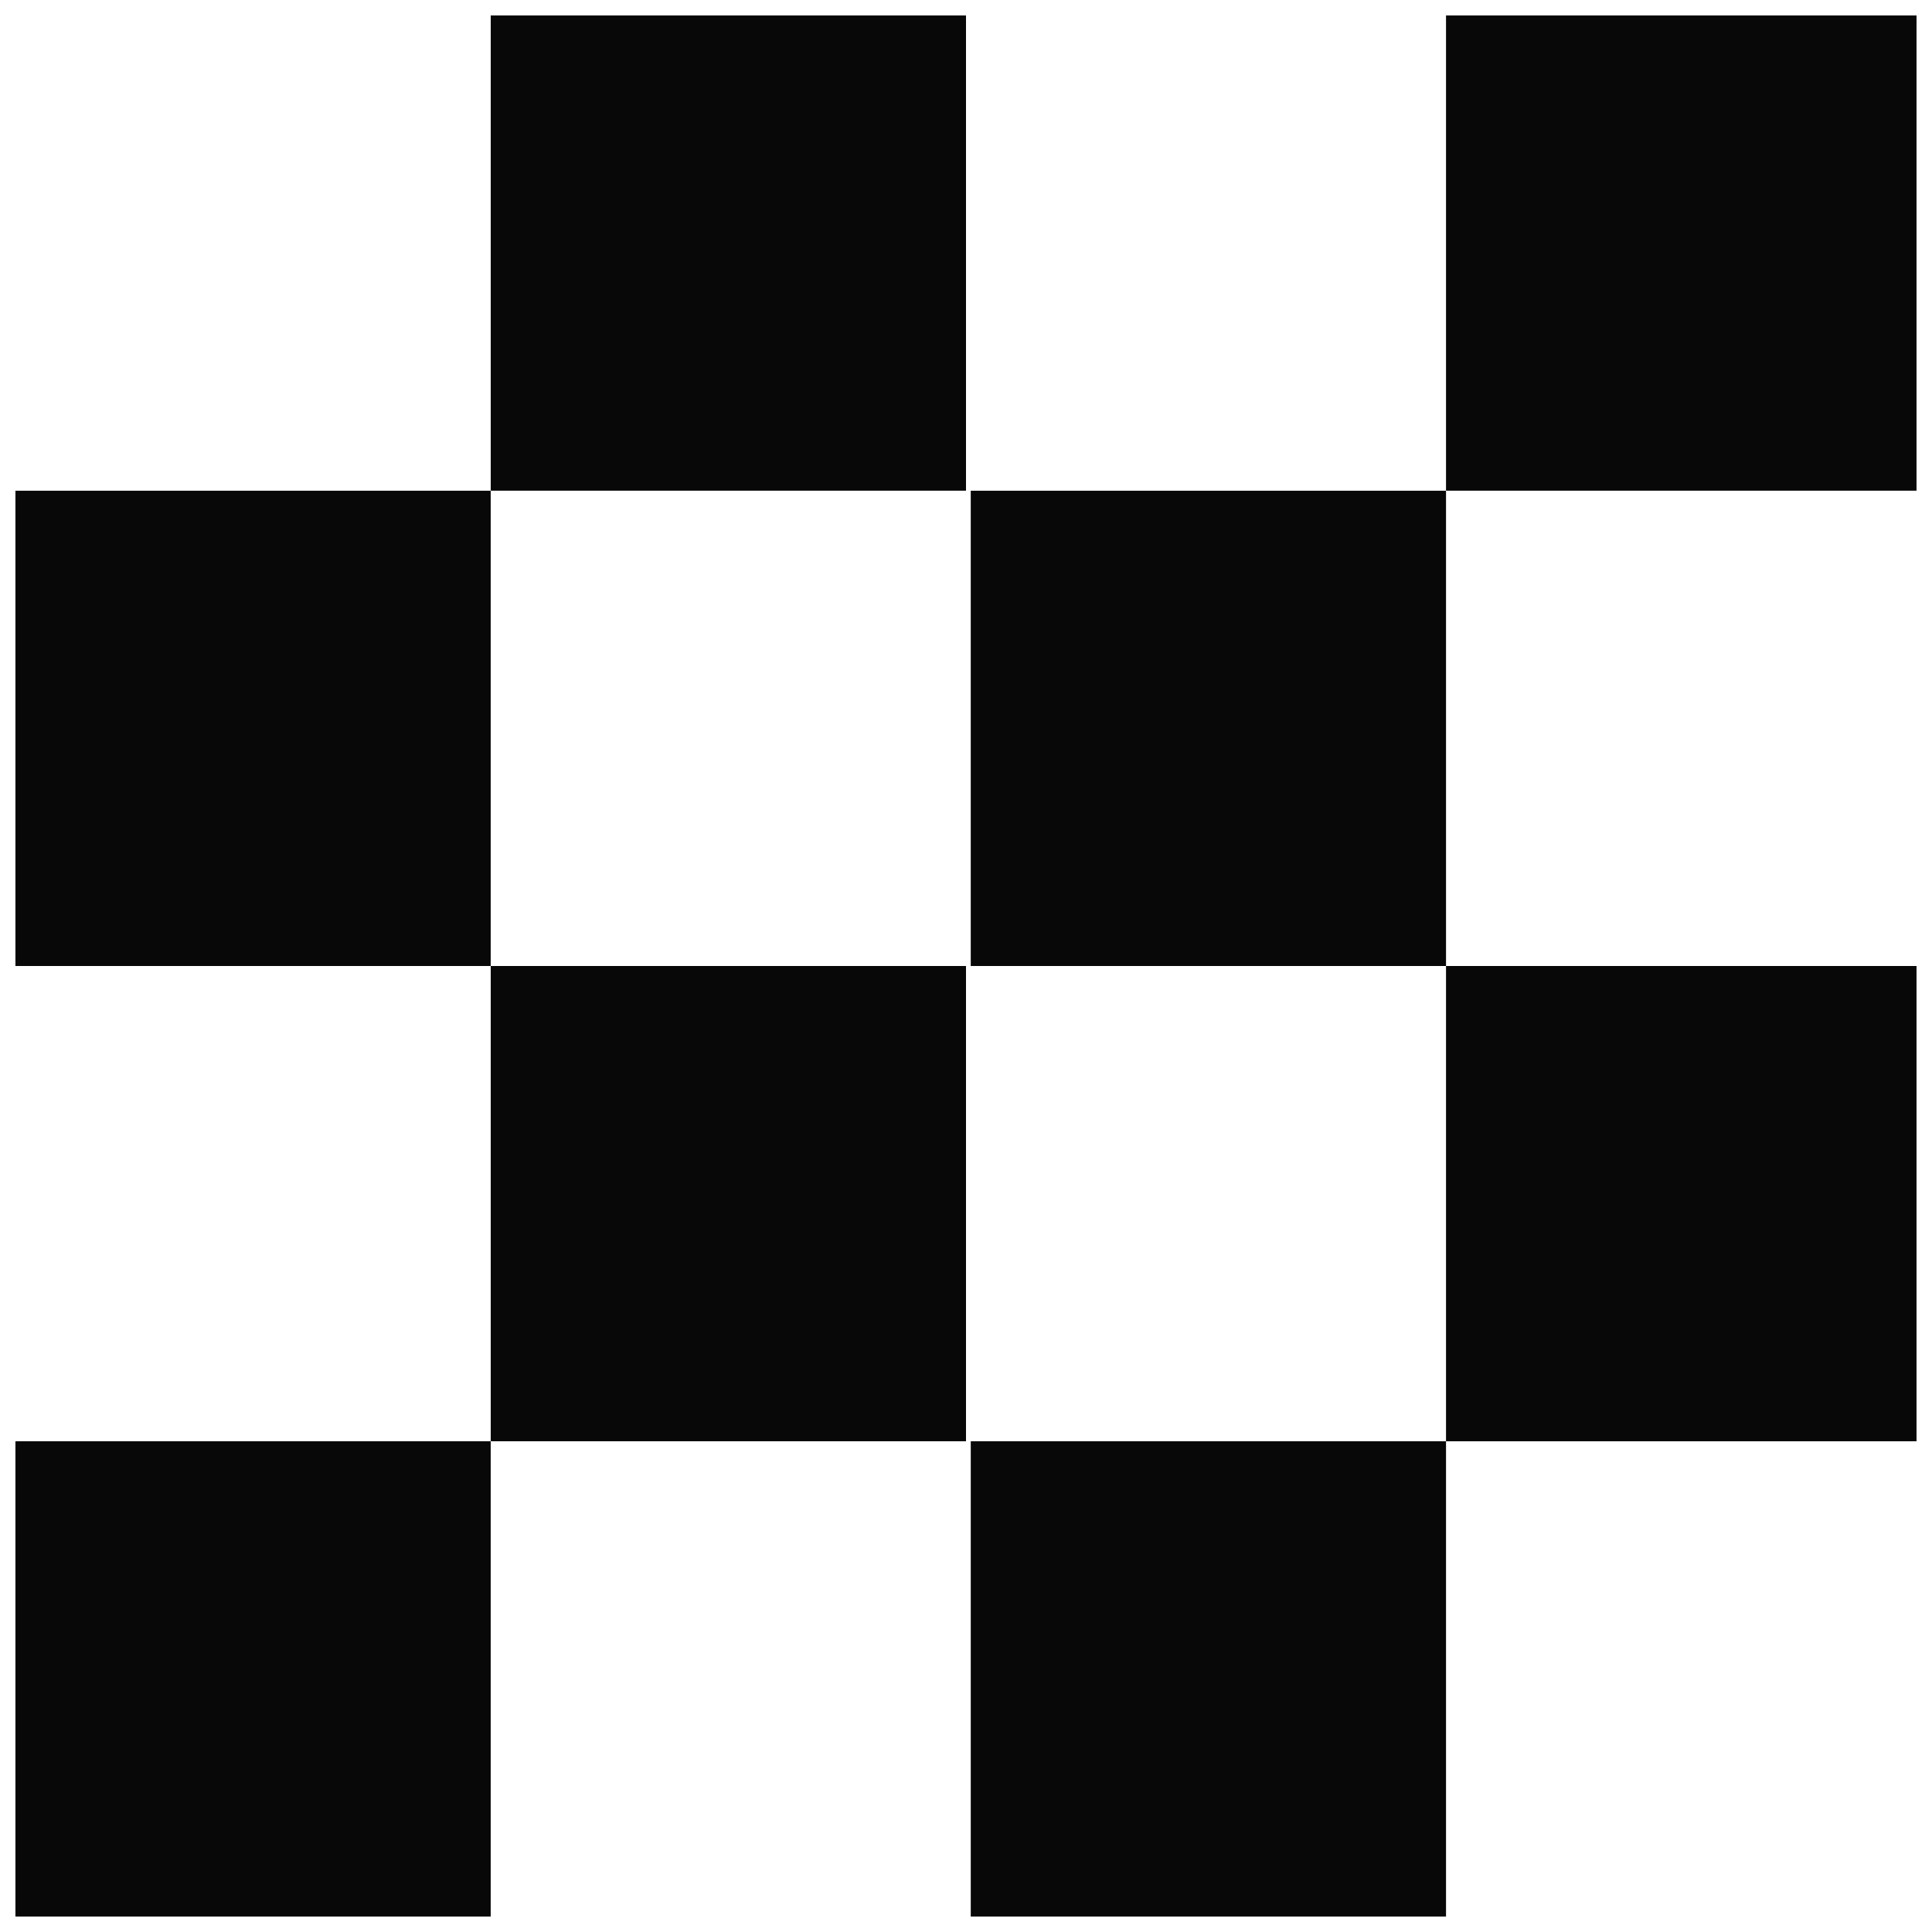
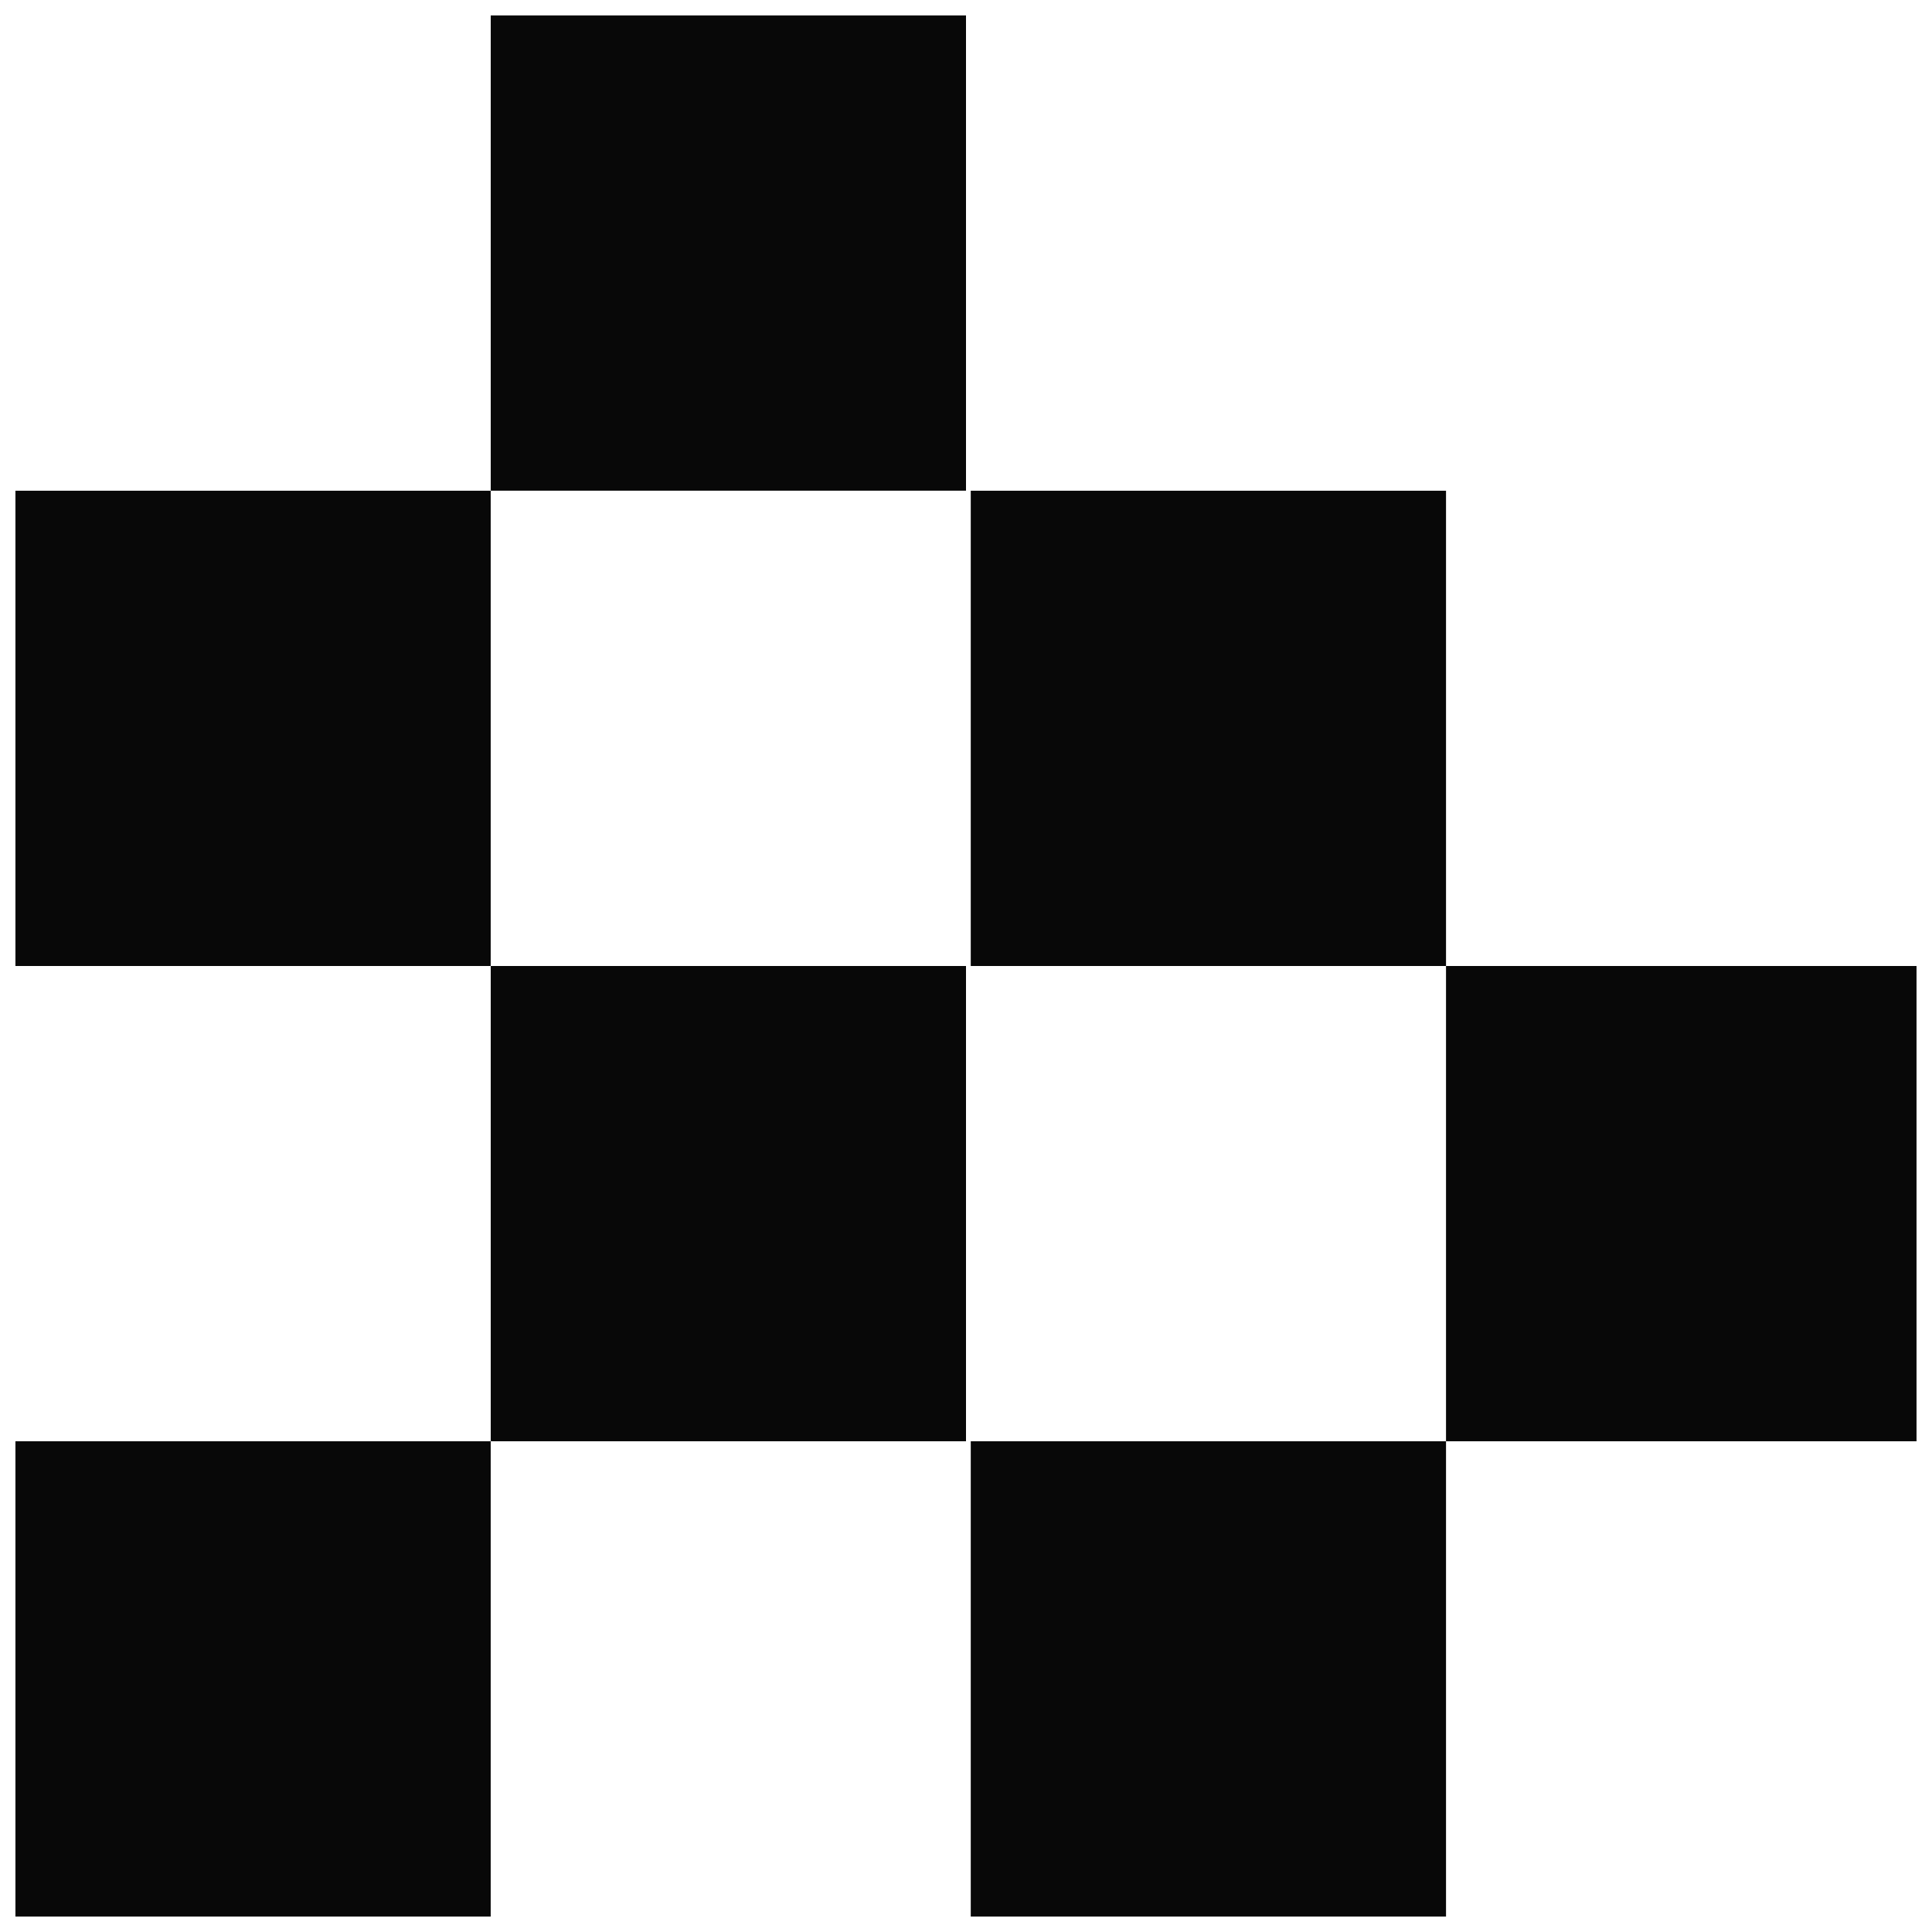
<svg xmlns="http://www.w3.org/2000/svg" width="800px" height="800px" version="1.1" viewBox="144 144 512 512">
  <defs>
    <clipPath id="f">
      <path d="m148.09 525h126.91v126.9h-126.91z" />
    </clipPath>
    <clipPath id="e">
      <path d="m148.09 274h126.91v126h-126.91z" />
    </clipPath>
    <clipPath id="d">
      <path d="m274 148.09h126v126.91h-126z" />
    </clipPath>
    <clipPath id="c">
      <path d="m401 525h127v126.9h-127z" />
    </clipPath>
    <clipPath id="b">
      <path d="m527 400h124.9v126h-124.9z" />
    </clipPath>
    <clipPath id="a">
-       <path d="m527 148.09h124.9v126.91h-124.9z" />
-     </clipPath>
+       </clipPath>
  </defs>
  <g clip-path="url(#f)">
    <path d="m148.09 525.95h125.95v125.95h-125.95z" fill-opacity=".968" />
  </g>
  <g clip-path="url(#e)">
    <path d="m148.09 274.05h125.95v125.95h-125.95z" fill-opacity=".968" />
  </g>
  <path d="m274.05 400h125.95v125.95h-125.95z" fill-opacity=".968" />
  <g clip-path="url(#d)">
    <path d="m274.05 148.09h125.95v125.95h-125.95z" fill-opacity=".968" />
  </g>
  <g clip-path="url(#c)">
    <path d="m401.26 525.95h125.95v125.95h-125.95z" fill-opacity=".968" />
  </g>
  <path d="m401.26 274.05h125.95v125.95h-125.95z" fill-opacity=".968" />
  <g clip-path="url(#b)">
    <path d="m527.21 400h125.95v125.95h-125.95z" fill-opacity=".968" />
  </g>
  <g clip-path="url(#a)">
    <path d="m527.21 148.09h125.95v125.95h-125.95z" fill-opacity=".968" />
  </g>
</svg>